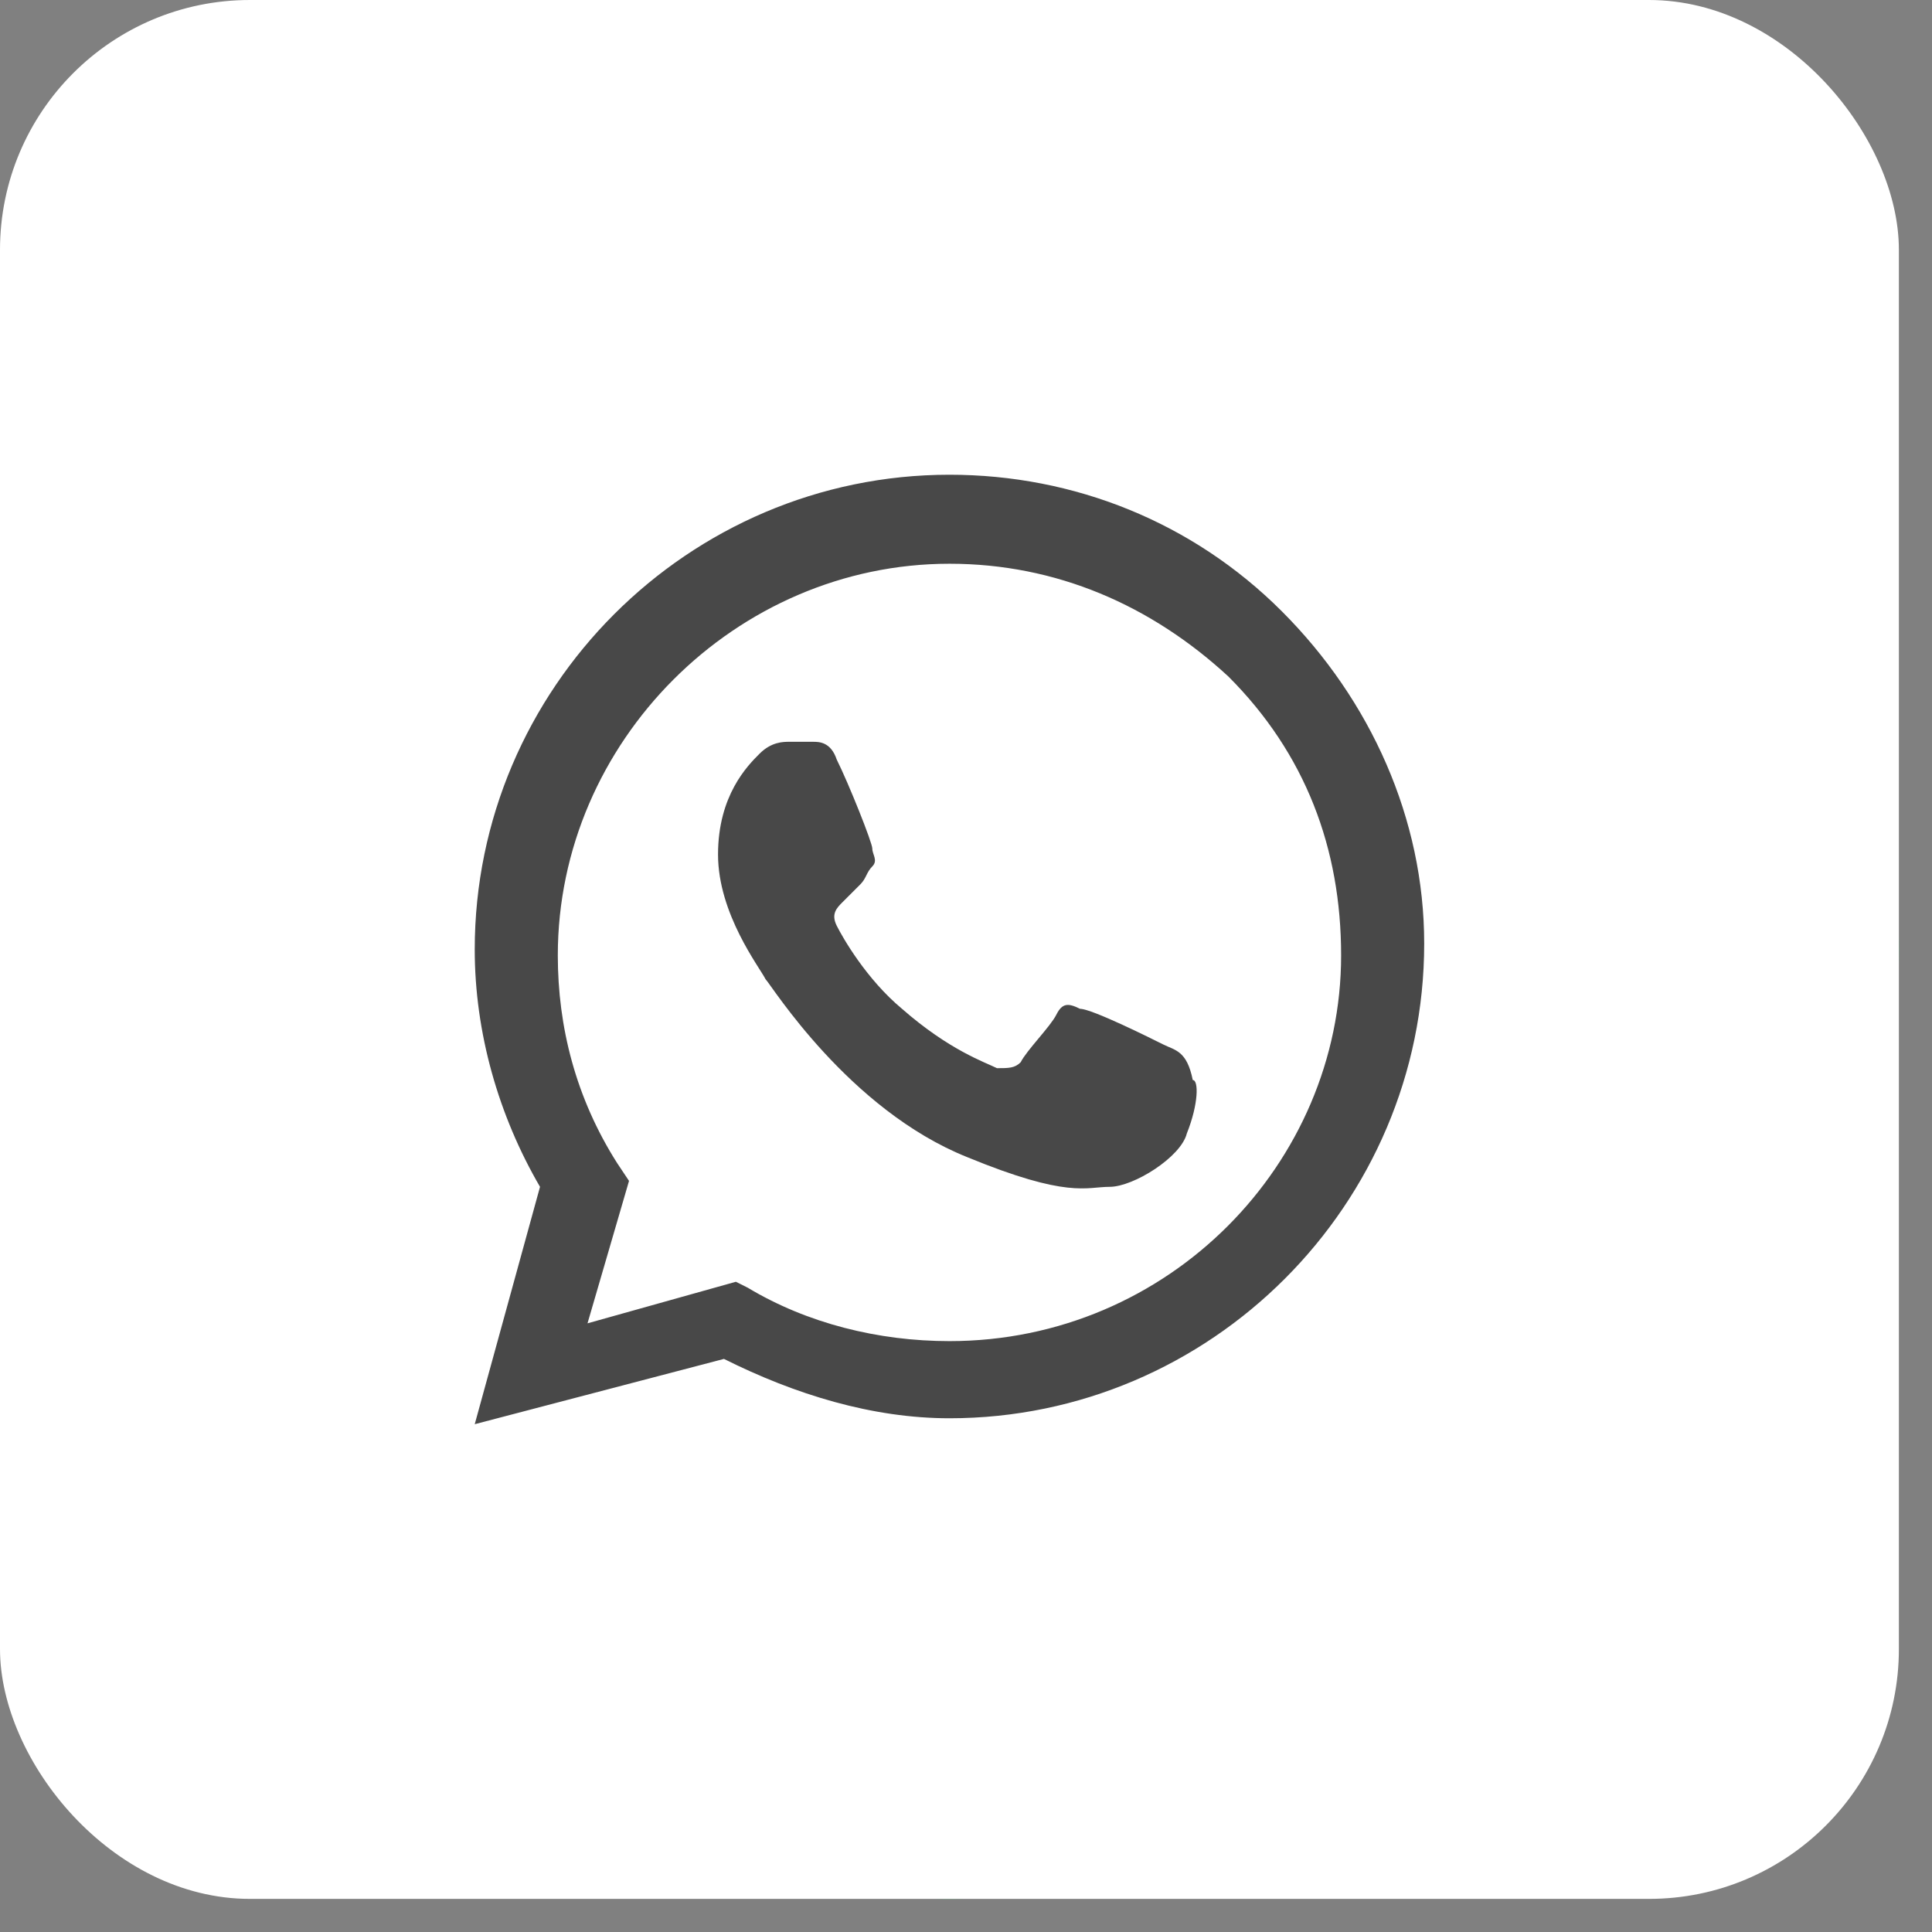
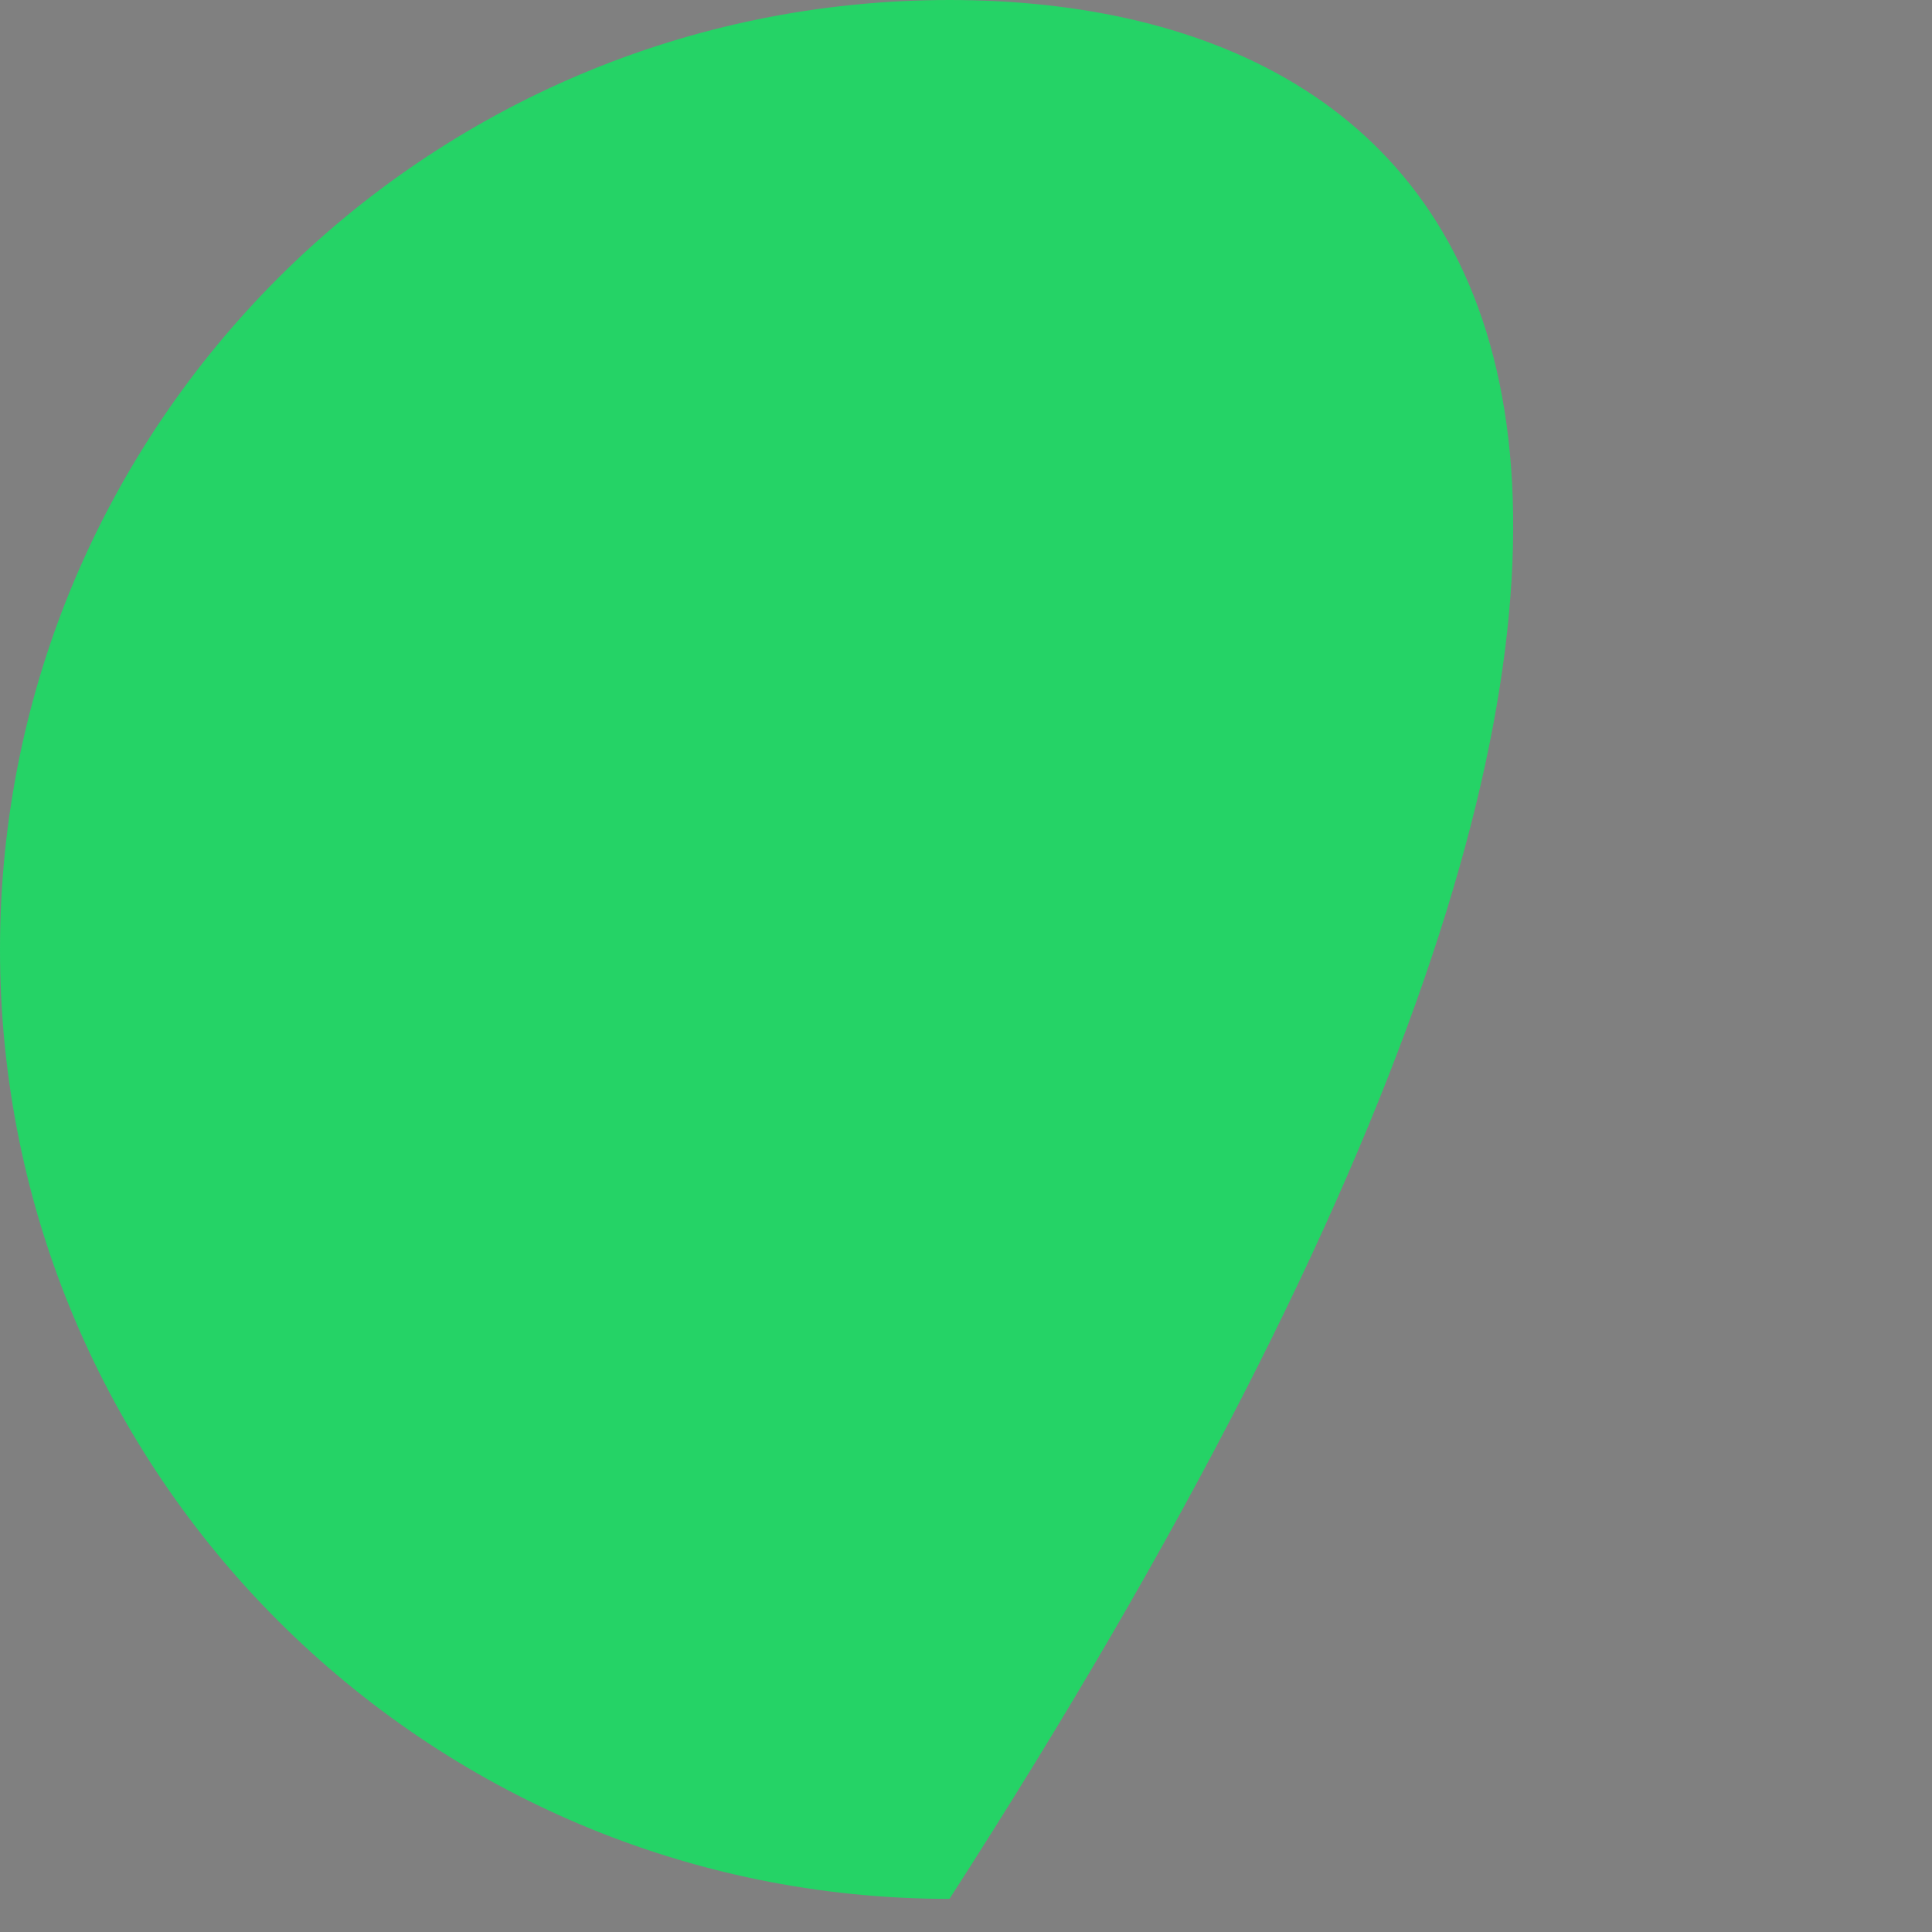
<svg xmlns="http://www.w3.org/2000/svg" width="43" height="43" viewBox="0 0 43 43" fill="none">
  <rect x="0" y="0" width="43" height="43" fill="#808080" stroke="none" />
  <g clip-path="url(#clip0_1325_6)">
-     <path d="M0 21.132C0 32.803 9.461 42.263 21.132 42.263C32.803 42.263 42.263 32.803 42.263 21.132C42.263 9.461 32.803 0 21.132 0C9.461 0 0 9.461 0 21.132Z" fill="#25D366" />
-     <rect width="42.263" height="42.263" rx="5.561" fill="white" />
-     <path fill-rule="evenodd" clip-rule="evenodd" d="M28.528 13.604C26.547 11.623 23.906 10.566 21.132 10.566C15.321 10.566 10.566 15.321 10.566 21.132C10.566 22.981 11.095 24.83 12.019 26.415L10.566 31.698L16.113 30.245C17.698 31.038 19.415 31.566 21.132 31.566C26.944 31.566 31.698 26.811 31.698 21C31.698 18.227 30.509 15.585 28.528 13.604ZM21.132 29.849C19.547 29.849 17.962 29.453 16.642 28.66L16.378 28.528L13.076 29.453L14 26.283L13.736 25.887C12.812 24.434 12.415 22.849 12.415 21.264C12.415 16.51 16.378 12.547 21.132 12.547C23.51 12.547 25.623 13.472 27.34 15.057C29.057 16.774 29.849 18.887 29.849 21.264C29.849 25.887 26.019 29.849 21.132 29.849ZM25.887 23.245C25.623 23.113 24.302 22.453 24.038 22.453C23.774 22.321 23.642 22.321 23.51 22.585C23.378 22.849 22.849 23.378 22.717 23.642C22.585 23.774 22.453 23.774 22.189 23.774C21.925 23.642 21.132 23.378 20.076 22.453C19.283 21.793 18.755 20.868 18.623 20.604C18.491 20.34 18.623 20.208 18.755 20.076C18.887 19.944 19.019 19.811 19.151 19.68C19.283 19.547 19.283 19.415 19.415 19.283C19.547 19.151 19.415 19.019 19.415 18.887C19.415 18.755 18.887 17.434 18.623 16.906C18.491 16.51 18.227 16.51 18.095 16.51C17.962 16.51 17.83 16.51 17.566 16.51C17.434 16.51 17.17 16.51 16.906 16.774C16.642 17.038 15.981 17.698 15.981 19.019C15.981 20.34 16.906 21.529 17.038 21.793C17.17 21.925 18.887 24.698 21.529 25.755C23.774 26.679 24.17 26.415 24.698 26.415C25.227 26.415 26.283 25.755 26.415 25.227C26.679 24.566 26.679 24.038 26.547 24.038C26.415 23.378 26.151 23.378 25.887 23.245Z" fill="#484848" />
+     <path d="M0 21.132C0 32.803 9.461 42.263 21.132 42.263C42.263 9.461 32.803 0 21.132 0C9.461 0 0 9.461 0 21.132Z" fill="#25D366" />
  </g>
  <defs>
    <clipPath id="clip0_1325_6">
      <rect width="42.263" height="42.263" fill="white" />
    </clipPath>
  </defs>
</svg>